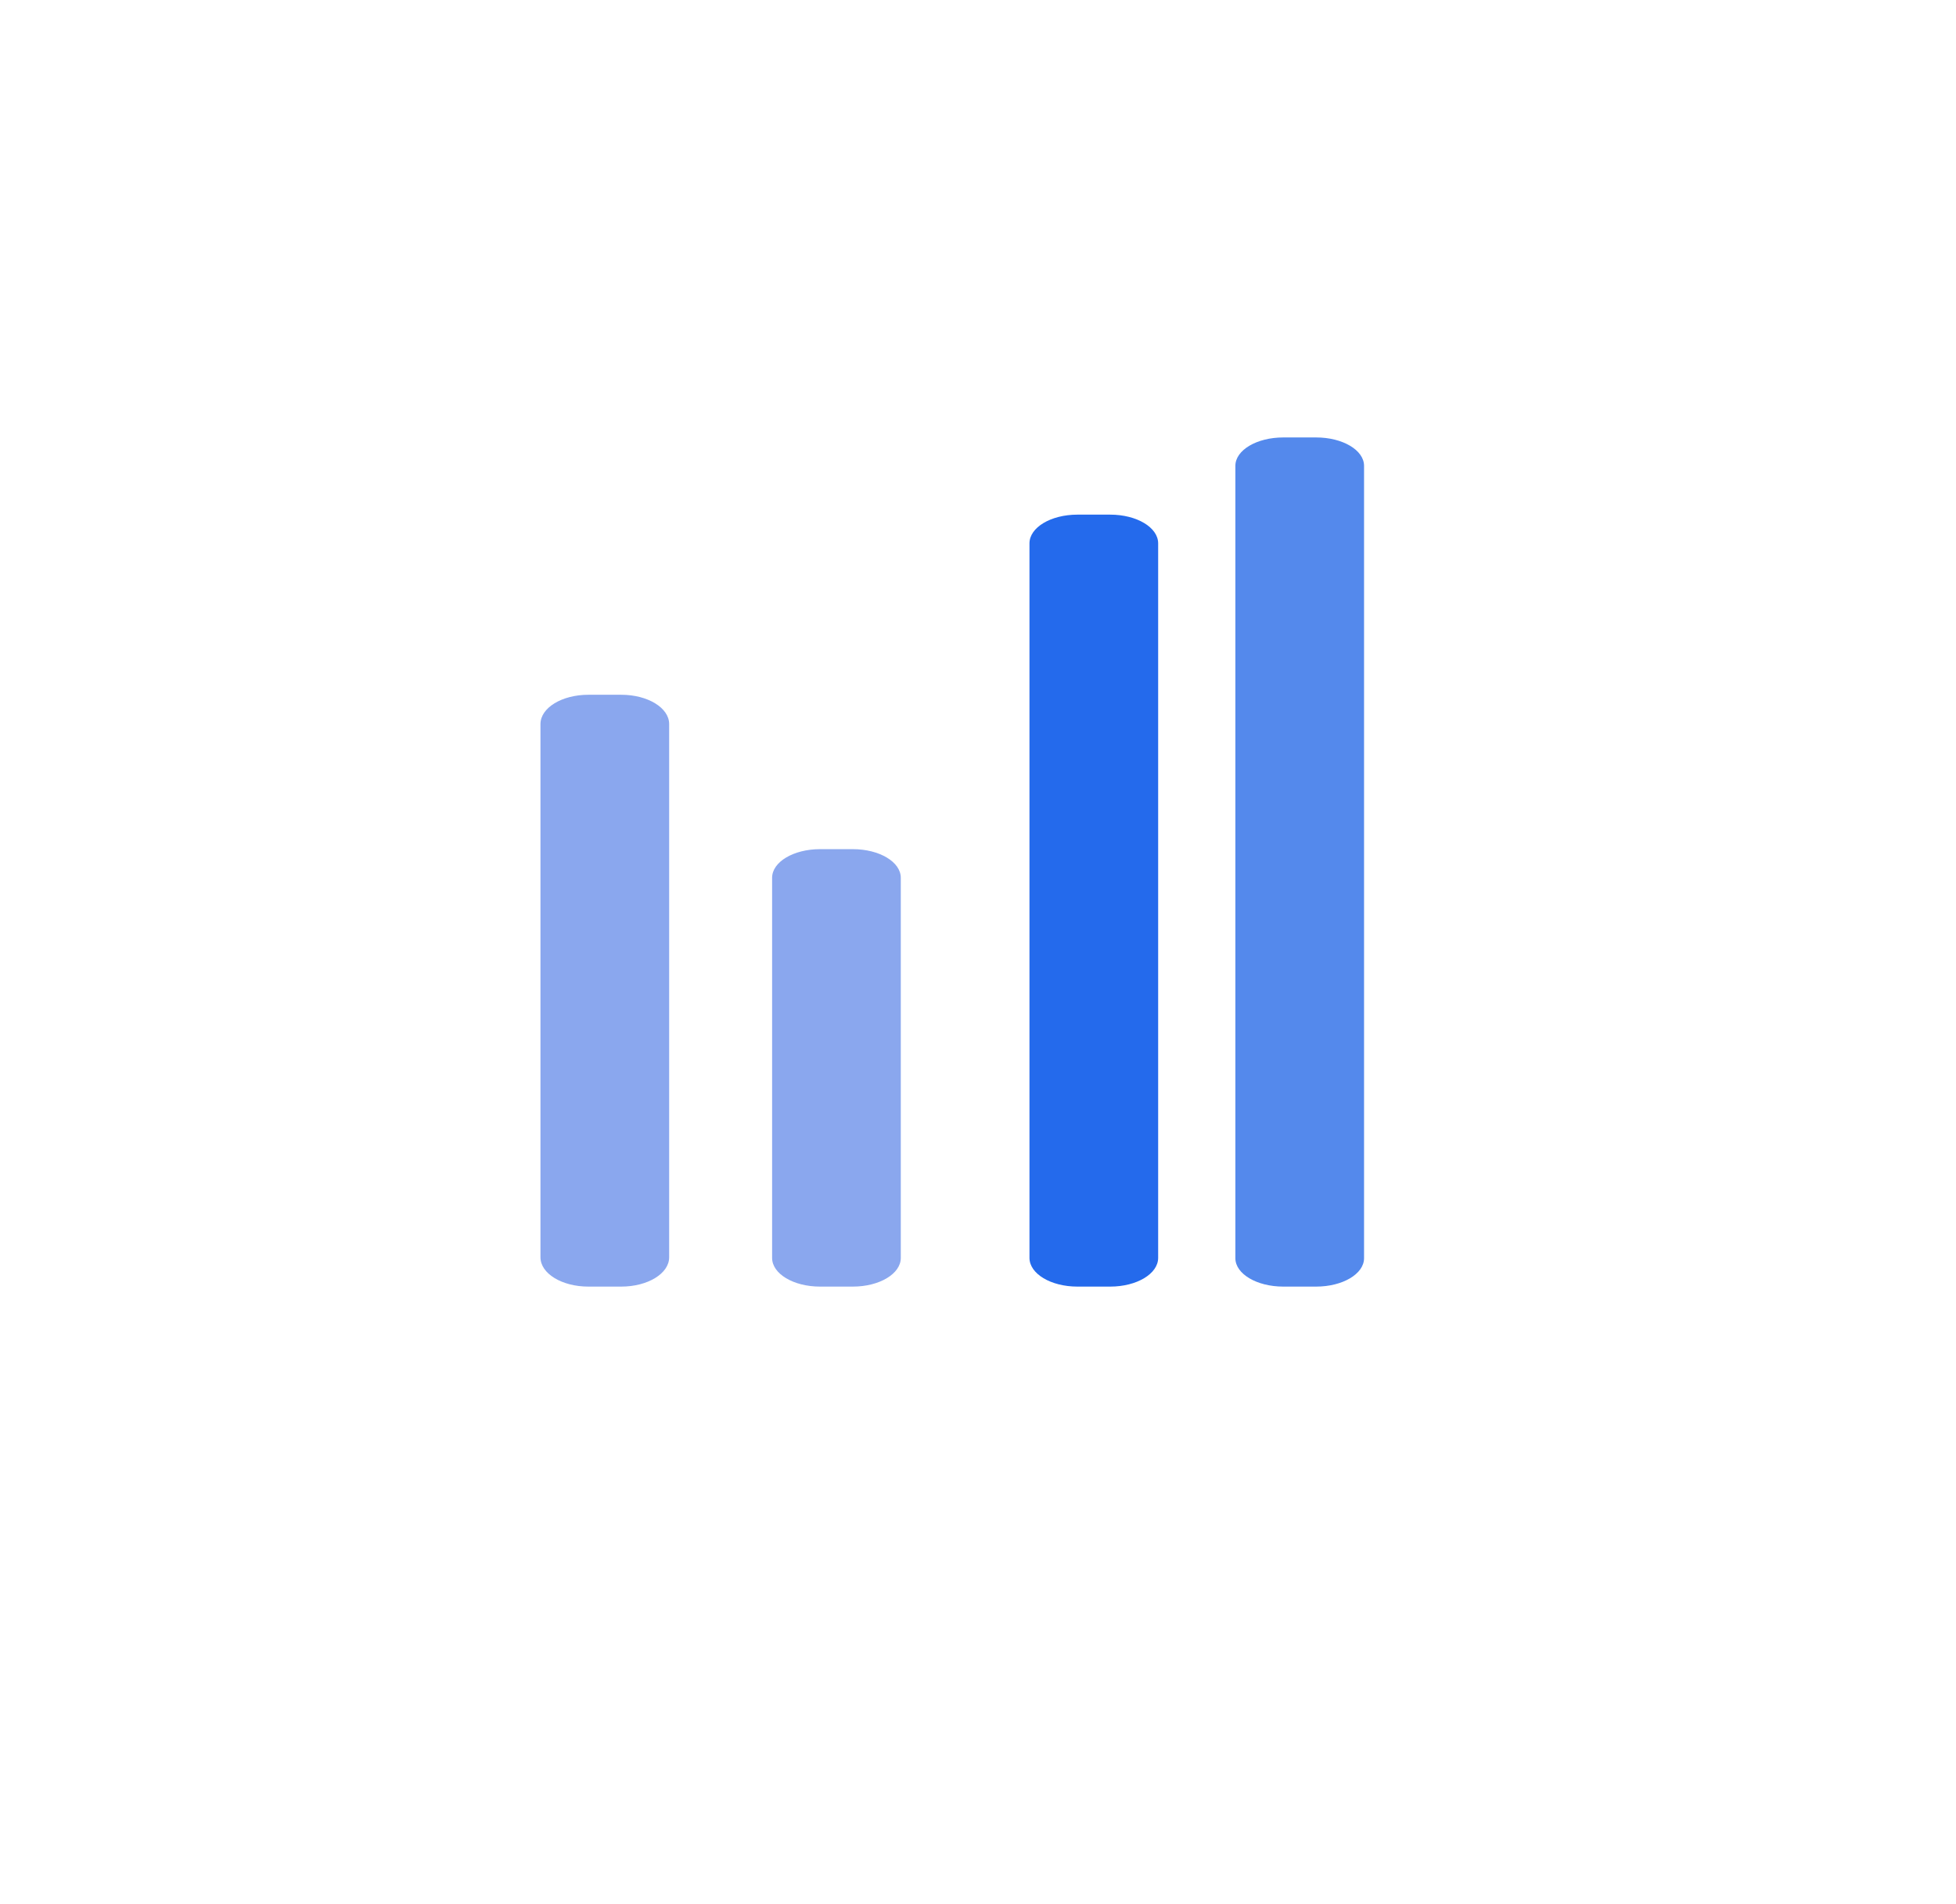
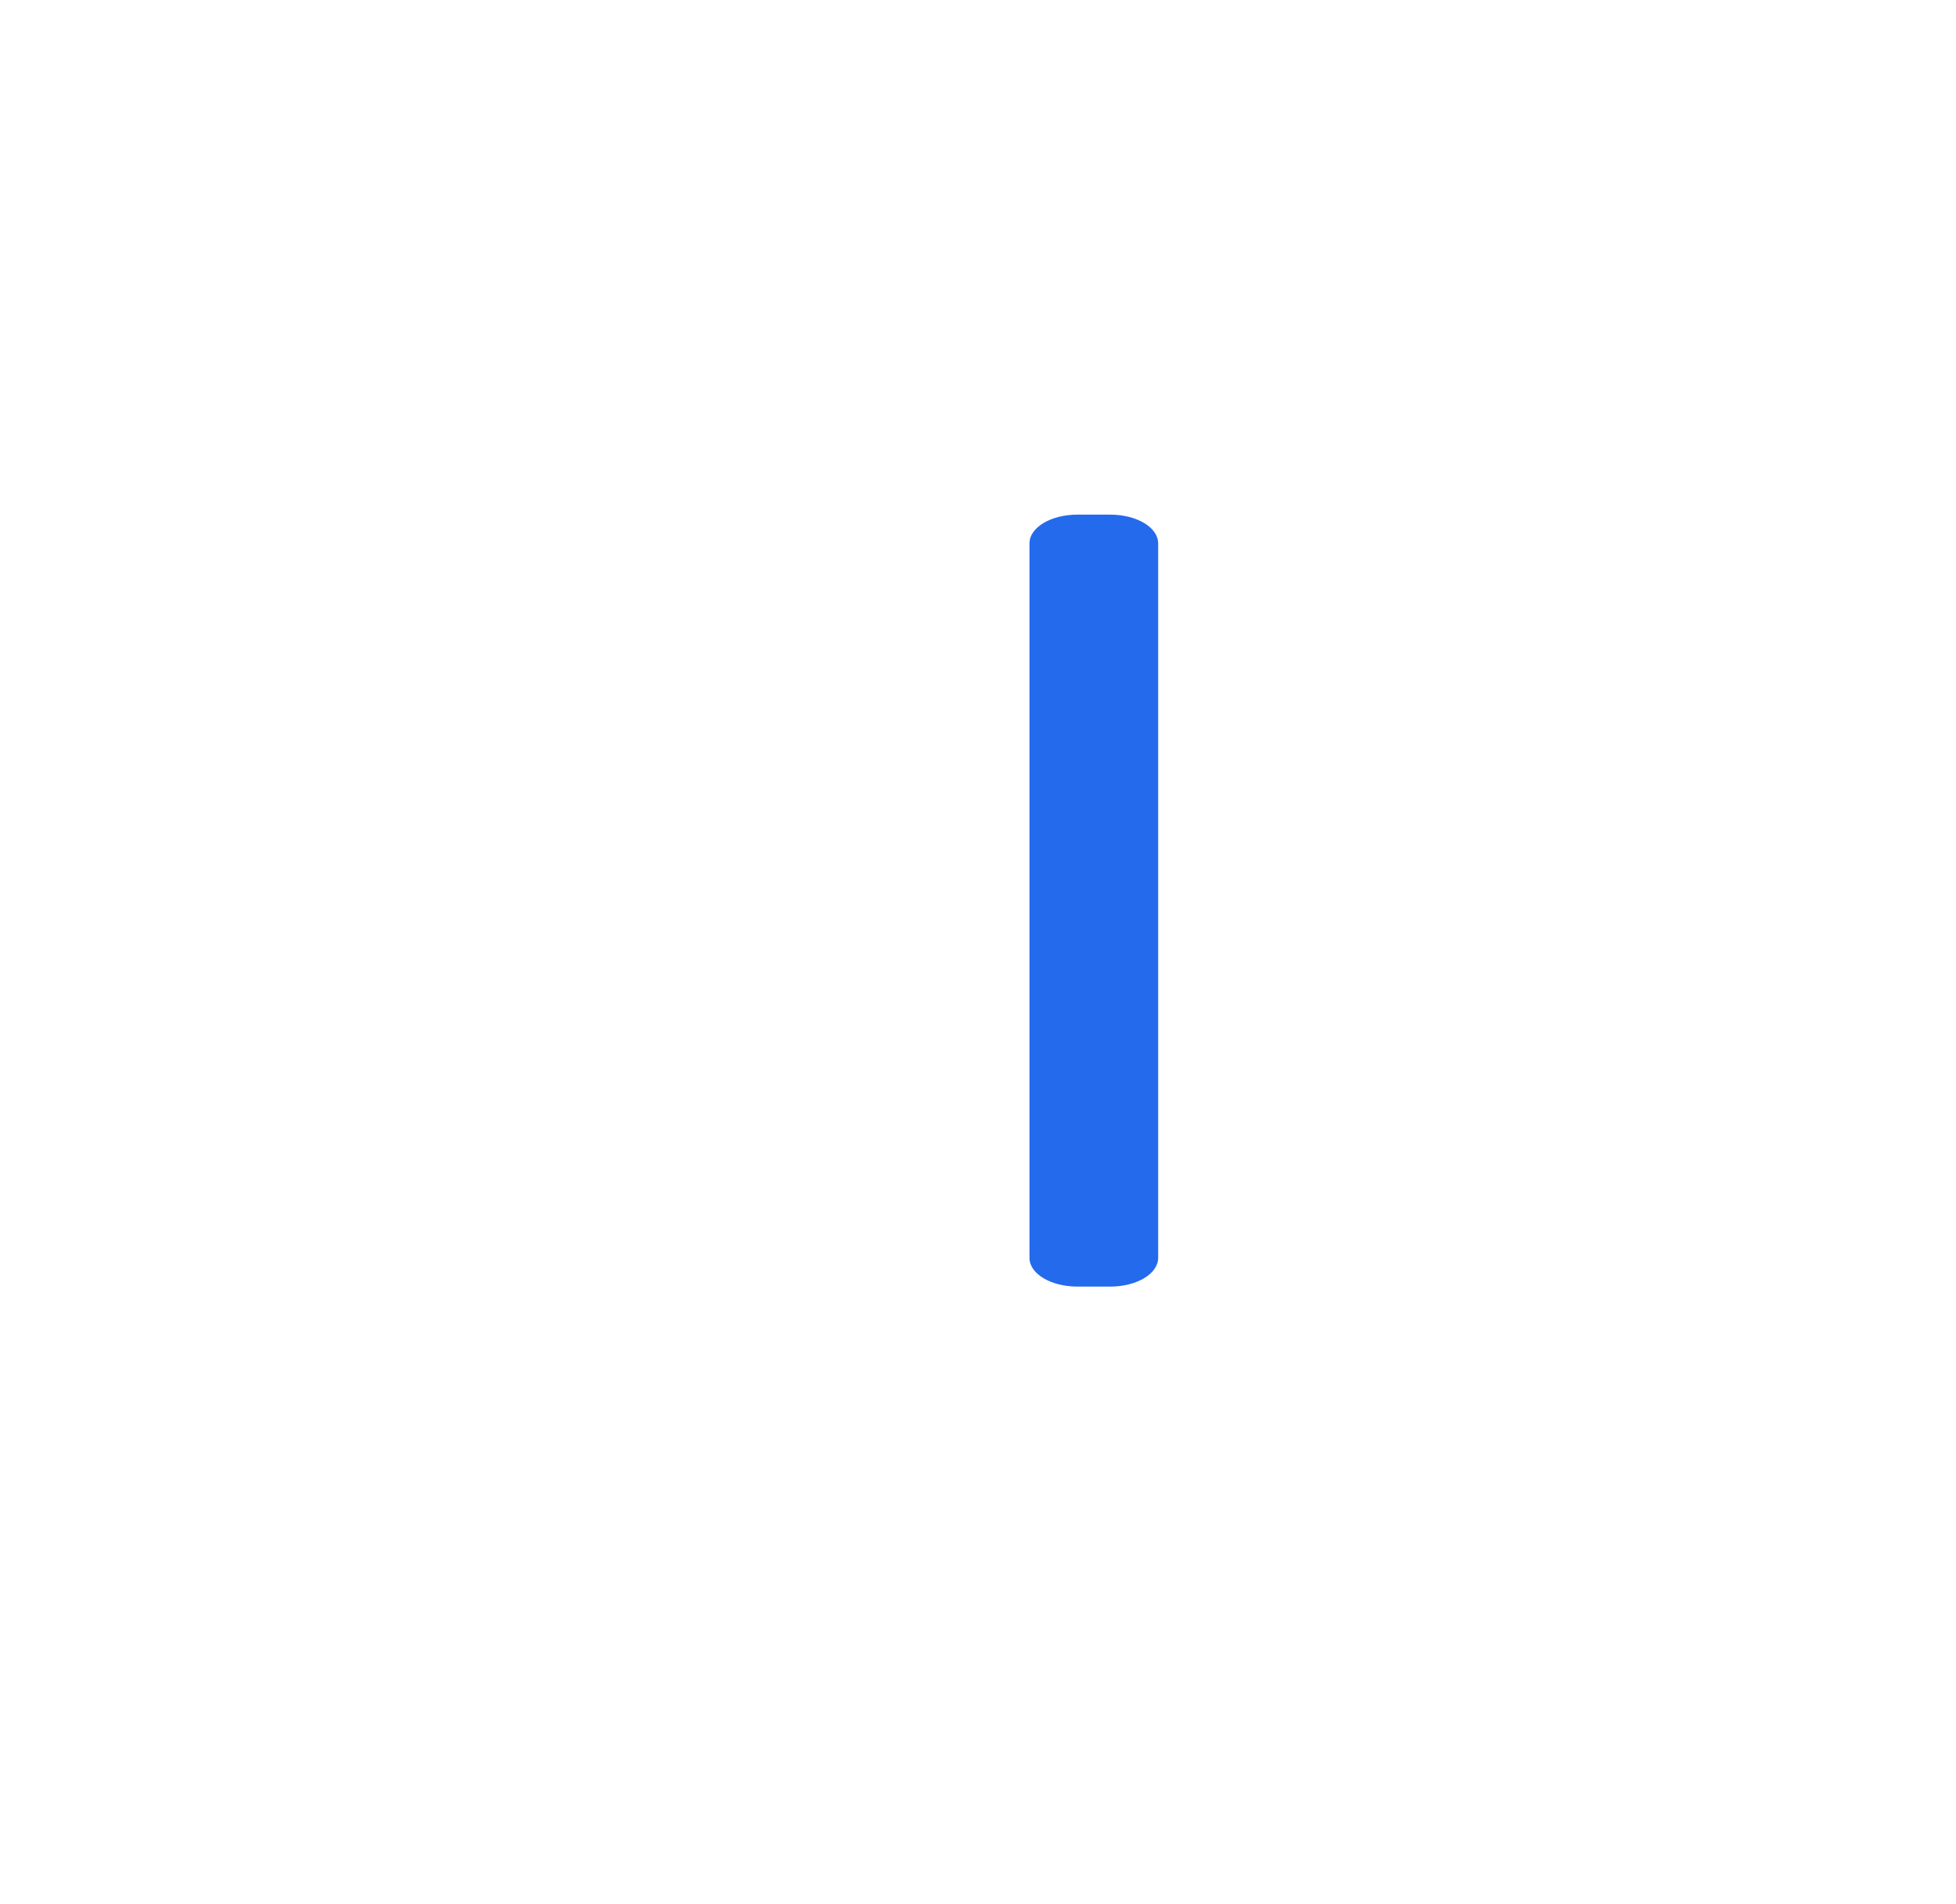
<svg xmlns="http://www.w3.org/2000/svg" width="76" height="74" viewBox="0 0 76 74" fill="none">
  <g filter="url(#filter0_d_0_1)">
    <rect x="4" width="68" height="68" rx="21" fill="white" fill-opacity="0.65" shape-rendering="crispEdges" />
  </g>
-   <path d="M26 28.138V48.862C26 49.492 25.169 50 24.138 50H22.862C21.831 50 21 49.492 21 48.862V28.138C21 27.508 21.831 27 22.862 27H24.138C25.169 27 26 27.508 26 28.138Z" fill="#8AA7EE" />
-   <path d="M35 34.113V48.887C35 49.503 34.169 50 33.138 50H31.862C30.831 50 30 49.503 30 48.887V34.113C30 33.497 30.831 33 31.862 33H33.138C34.169 33 35 33.497 35 34.113Z" fill="#8AA7EE" />
  <path d="M45 21.116V48.884C45 49.502 44.169 50 43.138 50H41.862C40.831 50 40 49.502 40 48.884V21.116C40 20.498 40.831 20 41.862 20H43.138C44.169 20 45 20.498 45 21.116Z" fill="#246AEC" />
-   <path d="M53 18.104V48.896C53 49.507 52.169 50 51.138 50H49.862C48.831 50 48 49.507 48 48.896V18.104C48 17.493 48.831 17 49.862 17H51.138C52.169 17 53 17.493 53 18.104Z" fill="#5489EC" />
  <defs>
    <filter id="filter0_d_0_1" x="0" y="0" width="76" height="76" filterUnits="userSpaceOnUse" color-interpolation-filters="sRGB">
      <feFlood flood-opacity="0" result="BackgroundImageFix" />
      <feColorMatrix in="SourceAlpha" type="matrix" values="0 0 0 0 0 0 0 0 0 0 0 0 0 0 0 0 0 0 127 0" result="hardAlpha" />
      <feOffset dy="4" />
      <feGaussianBlur stdDeviation="2" />
      <feComposite in2="hardAlpha" operator="out" />
      <feColorMatrix type="matrix" values="0 0 0 0 0 0 0 0 0 0 0 0 0 0 0 0 0 0 0.04 0" />
      <feBlend mode="normal" in2="BackgroundImageFix" result="effect1_dropShadow_0_1" />
      <feBlend mode="normal" in="SourceGraphic" in2="effect1_dropShadow_0_1" result="shape" />
    </filter>
  </defs>
</svg>